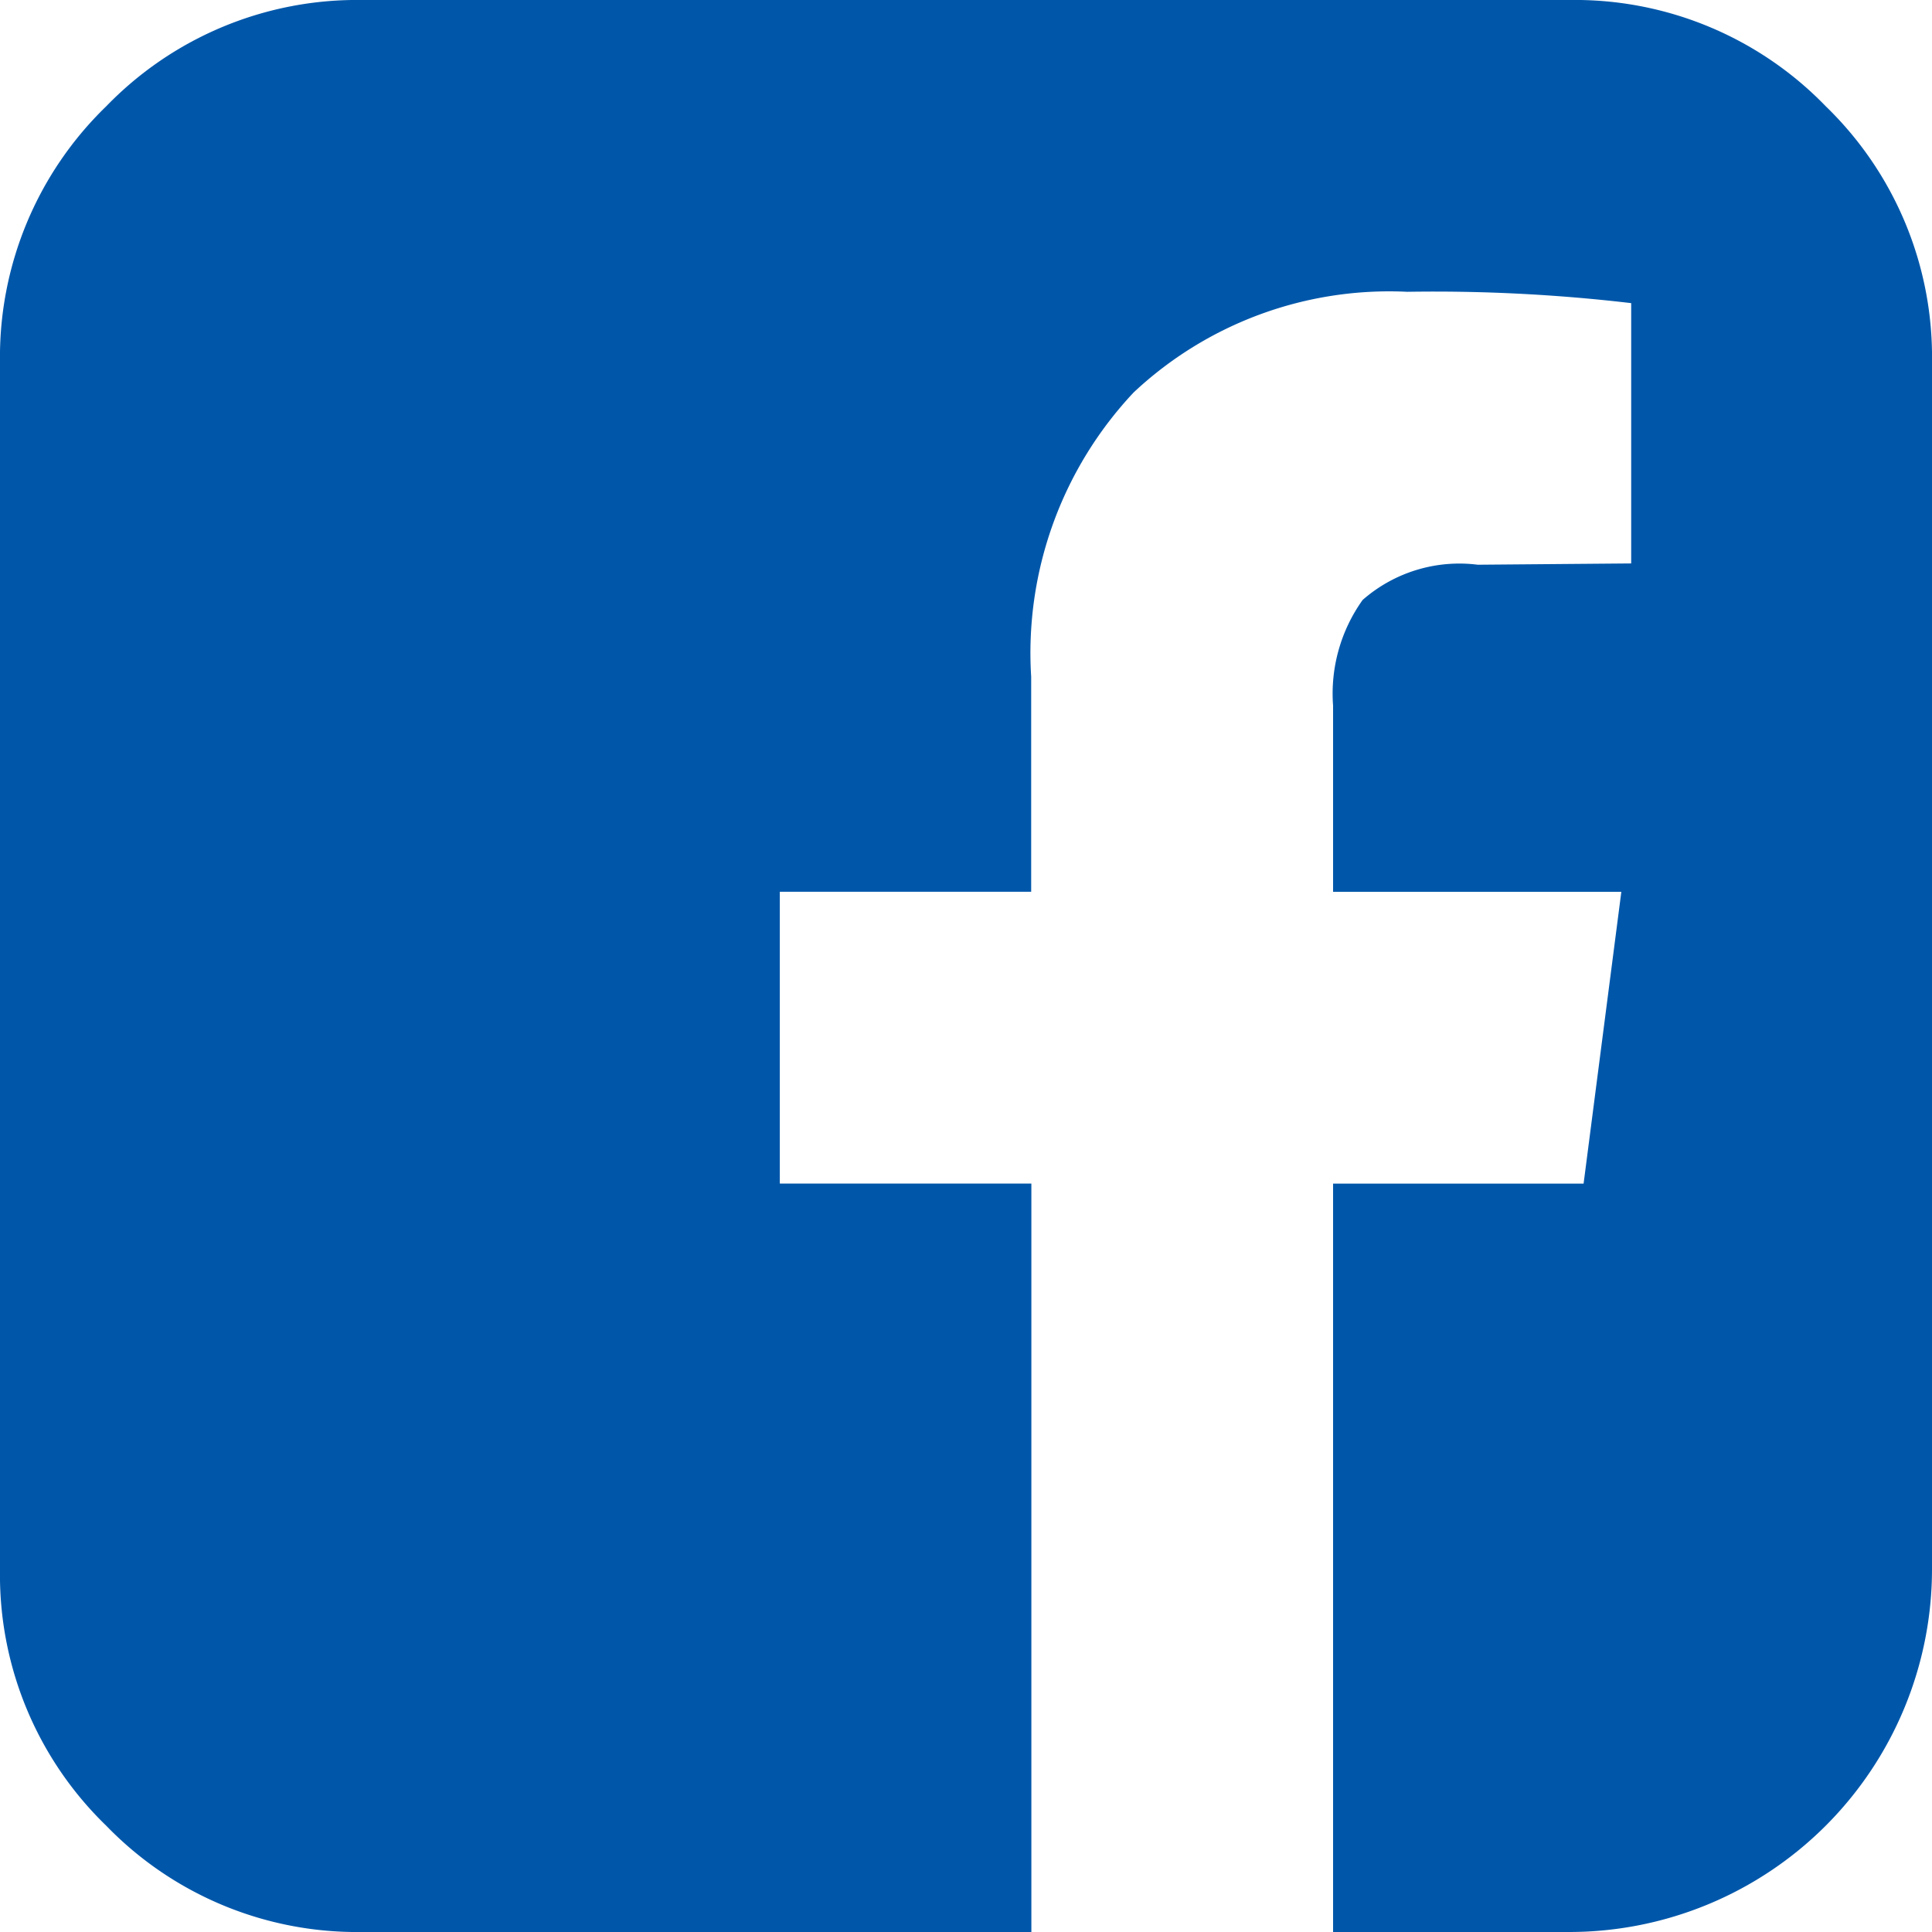
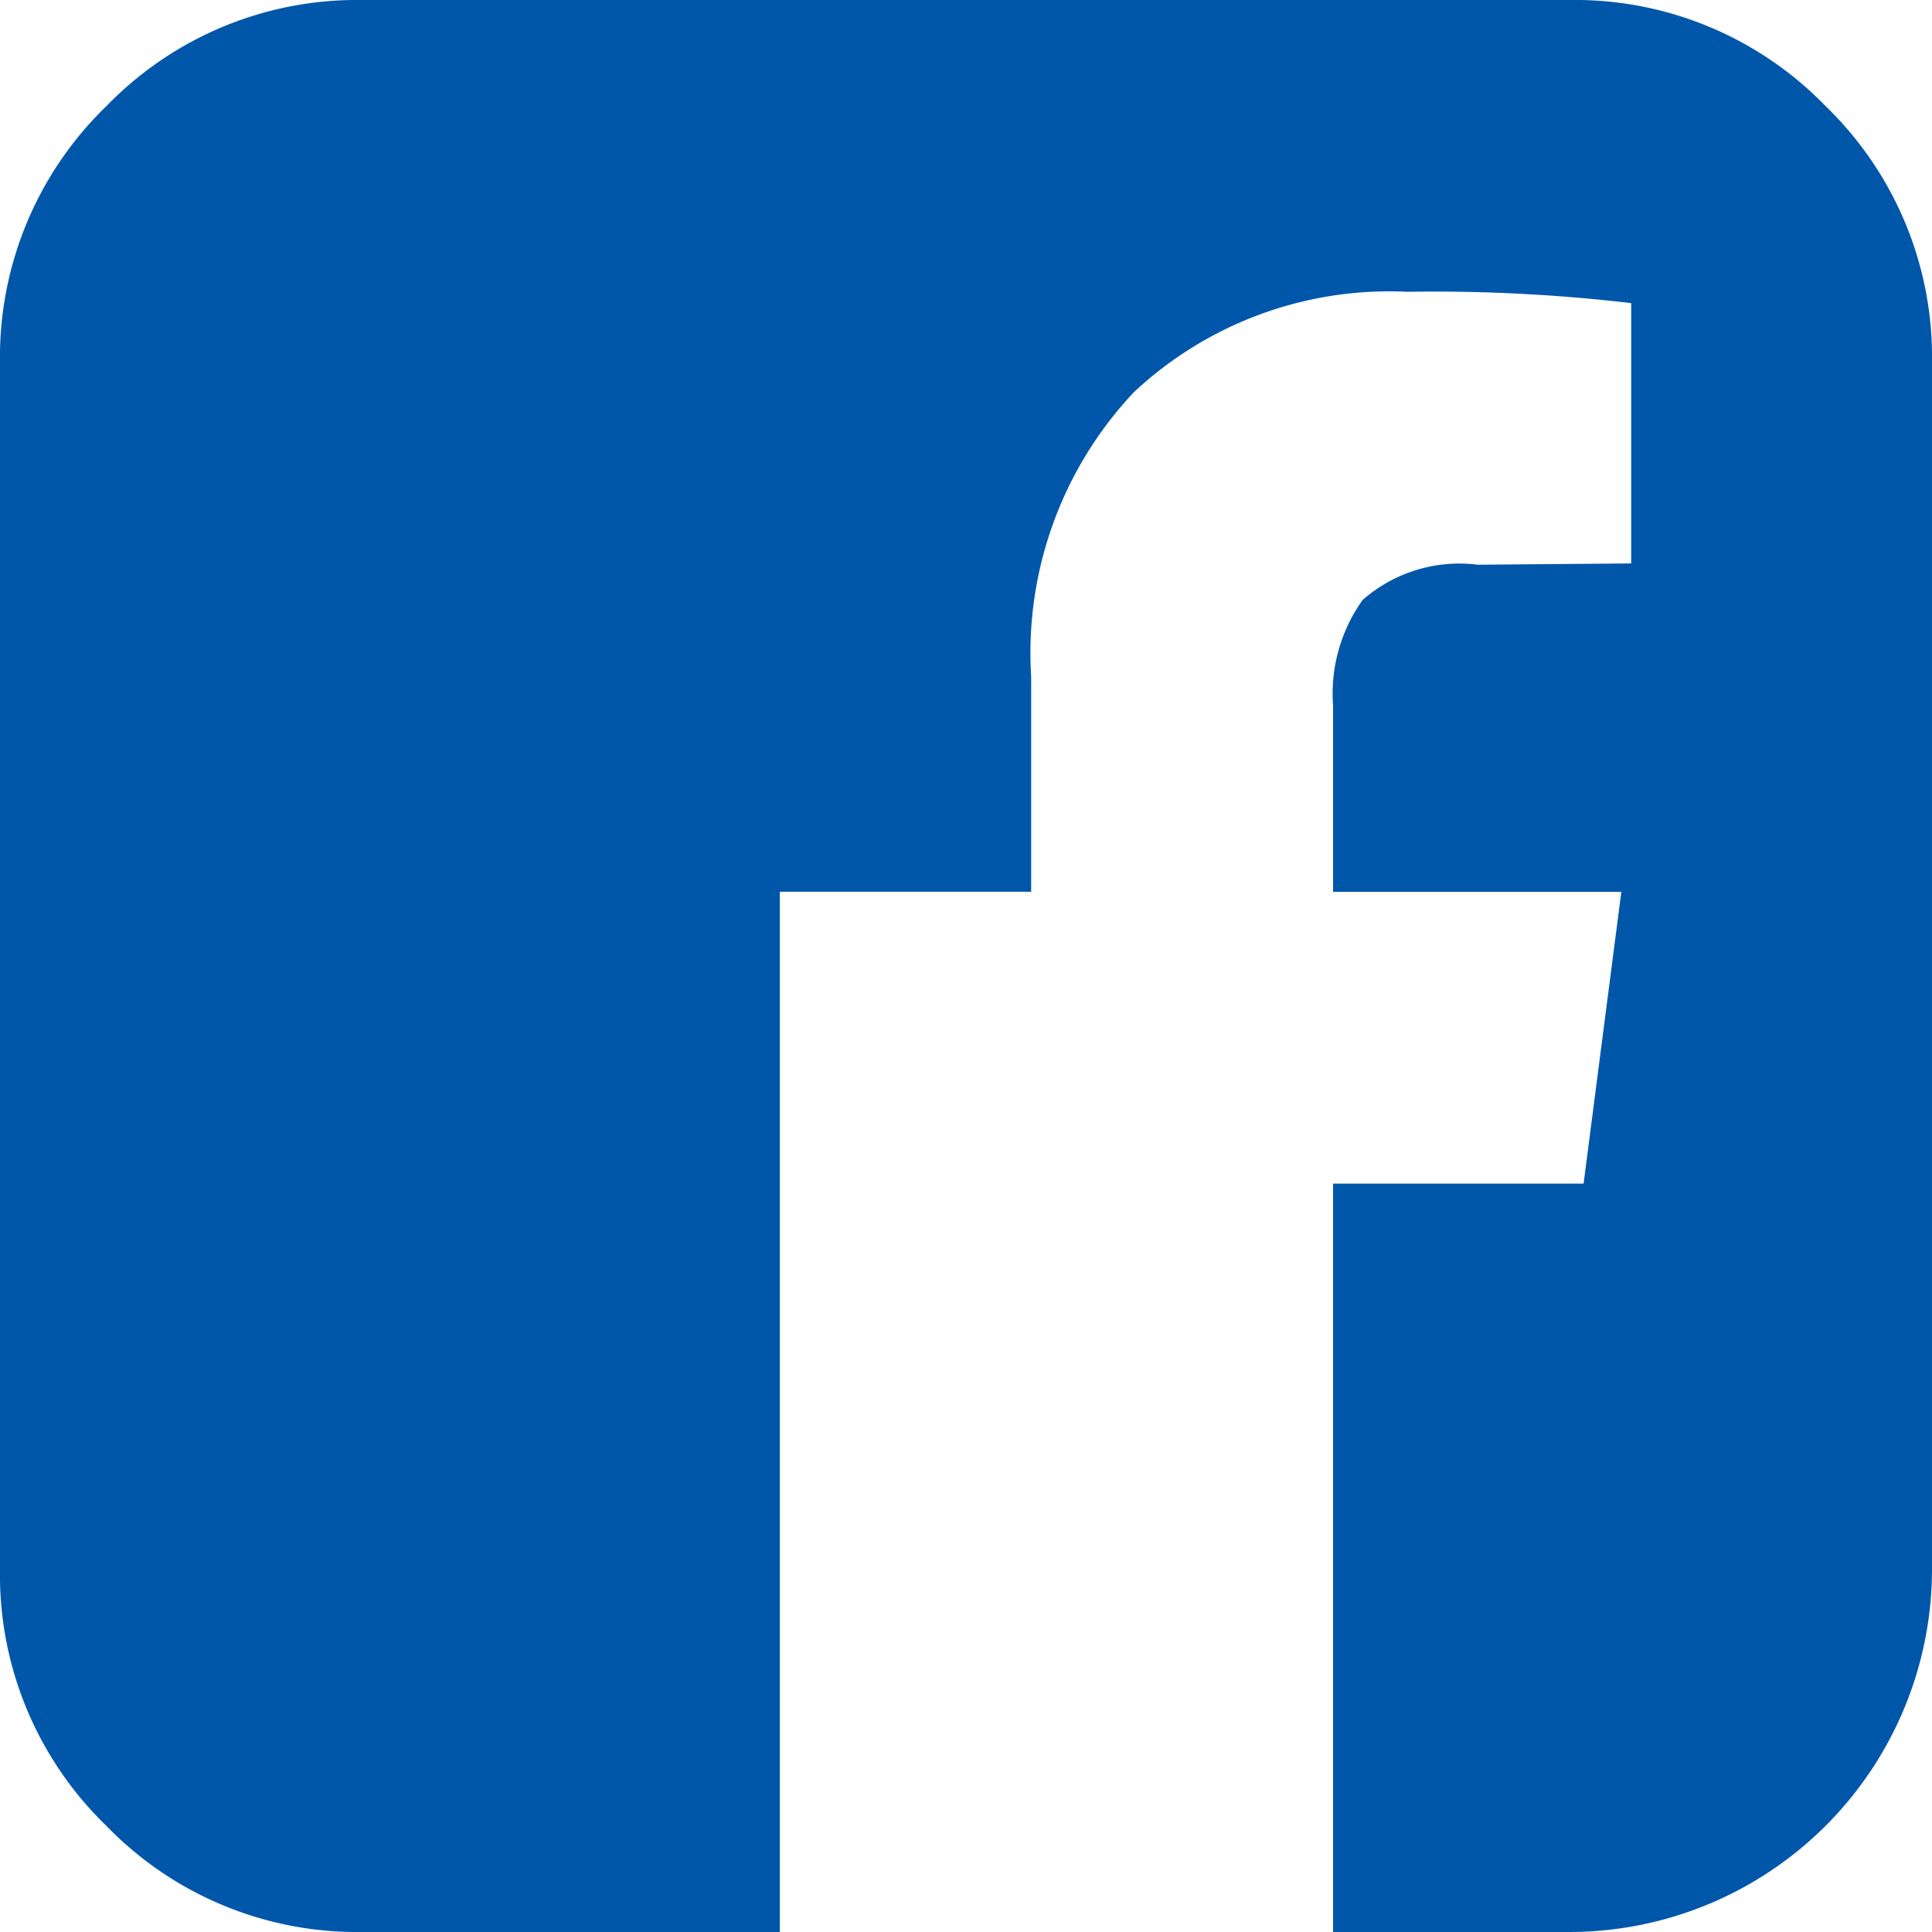
<svg xmlns="http://www.w3.org/2000/svg" width="30" height="30" viewBox="0 0 30 30">
-   <path id="f082" d="M24.375,0A5.418,5.418,0,0,1,28.35,1.65,5.418,5.418,0,0,1,30,5.625v18.75A5.635,5.635,0,0,1,24.375,30H20.7V18.379H24.59l.586-4.531H20.7V10.957a2.5,2.5,0,0,1,.459-1.641,2.278,2.278,0,0,1,1.787-.547l2.383-.02V4.707a26.181,26.181,0,0,0-3.477-.176,5.8,5.8,0,0,0-4.248,1.562,5.905,5.905,0,0,0-1.592,4.414v3.34H12.109v4.531h3.906V30H5.625A5.418,5.418,0,0,1,1.65,28.35,5.418,5.418,0,0,1,0,24.375V5.625A5.418,5.418,0,0,1,1.65,1.65,5.418,5.418,0,0,1,5.625,0ZM30,27.5" fill="#0057aa" />
+   <path id="f082" d="M24.375,0A5.418,5.418,0,0,1,28.35,1.65,5.418,5.418,0,0,1,30,5.625v18.75A5.635,5.635,0,0,1,24.375,30H20.7V18.379H24.59l.586-4.531H20.7V10.957a2.5,2.5,0,0,1,.459-1.641,2.278,2.278,0,0,1,1.787-.547l2.383-.02V4.707a26.181,26.181,0,0,0-3.477-.176,5.8,5.8,0,0,0-4.248,1.562,5.905,5.905,0,0,0-1.592,4.414v3.34H12.109v4.531V30H5.625A5.418,5.418,0,0,1,1.65,28.35,5.418,5.418,0,0,1,0,24.375V5.625A5.418,5.418,0,0,1,1.65,1.65,5.418,5.418,0,0,1,5.625,0ZM30,27.5" fill="#0057aa" />
</svg>